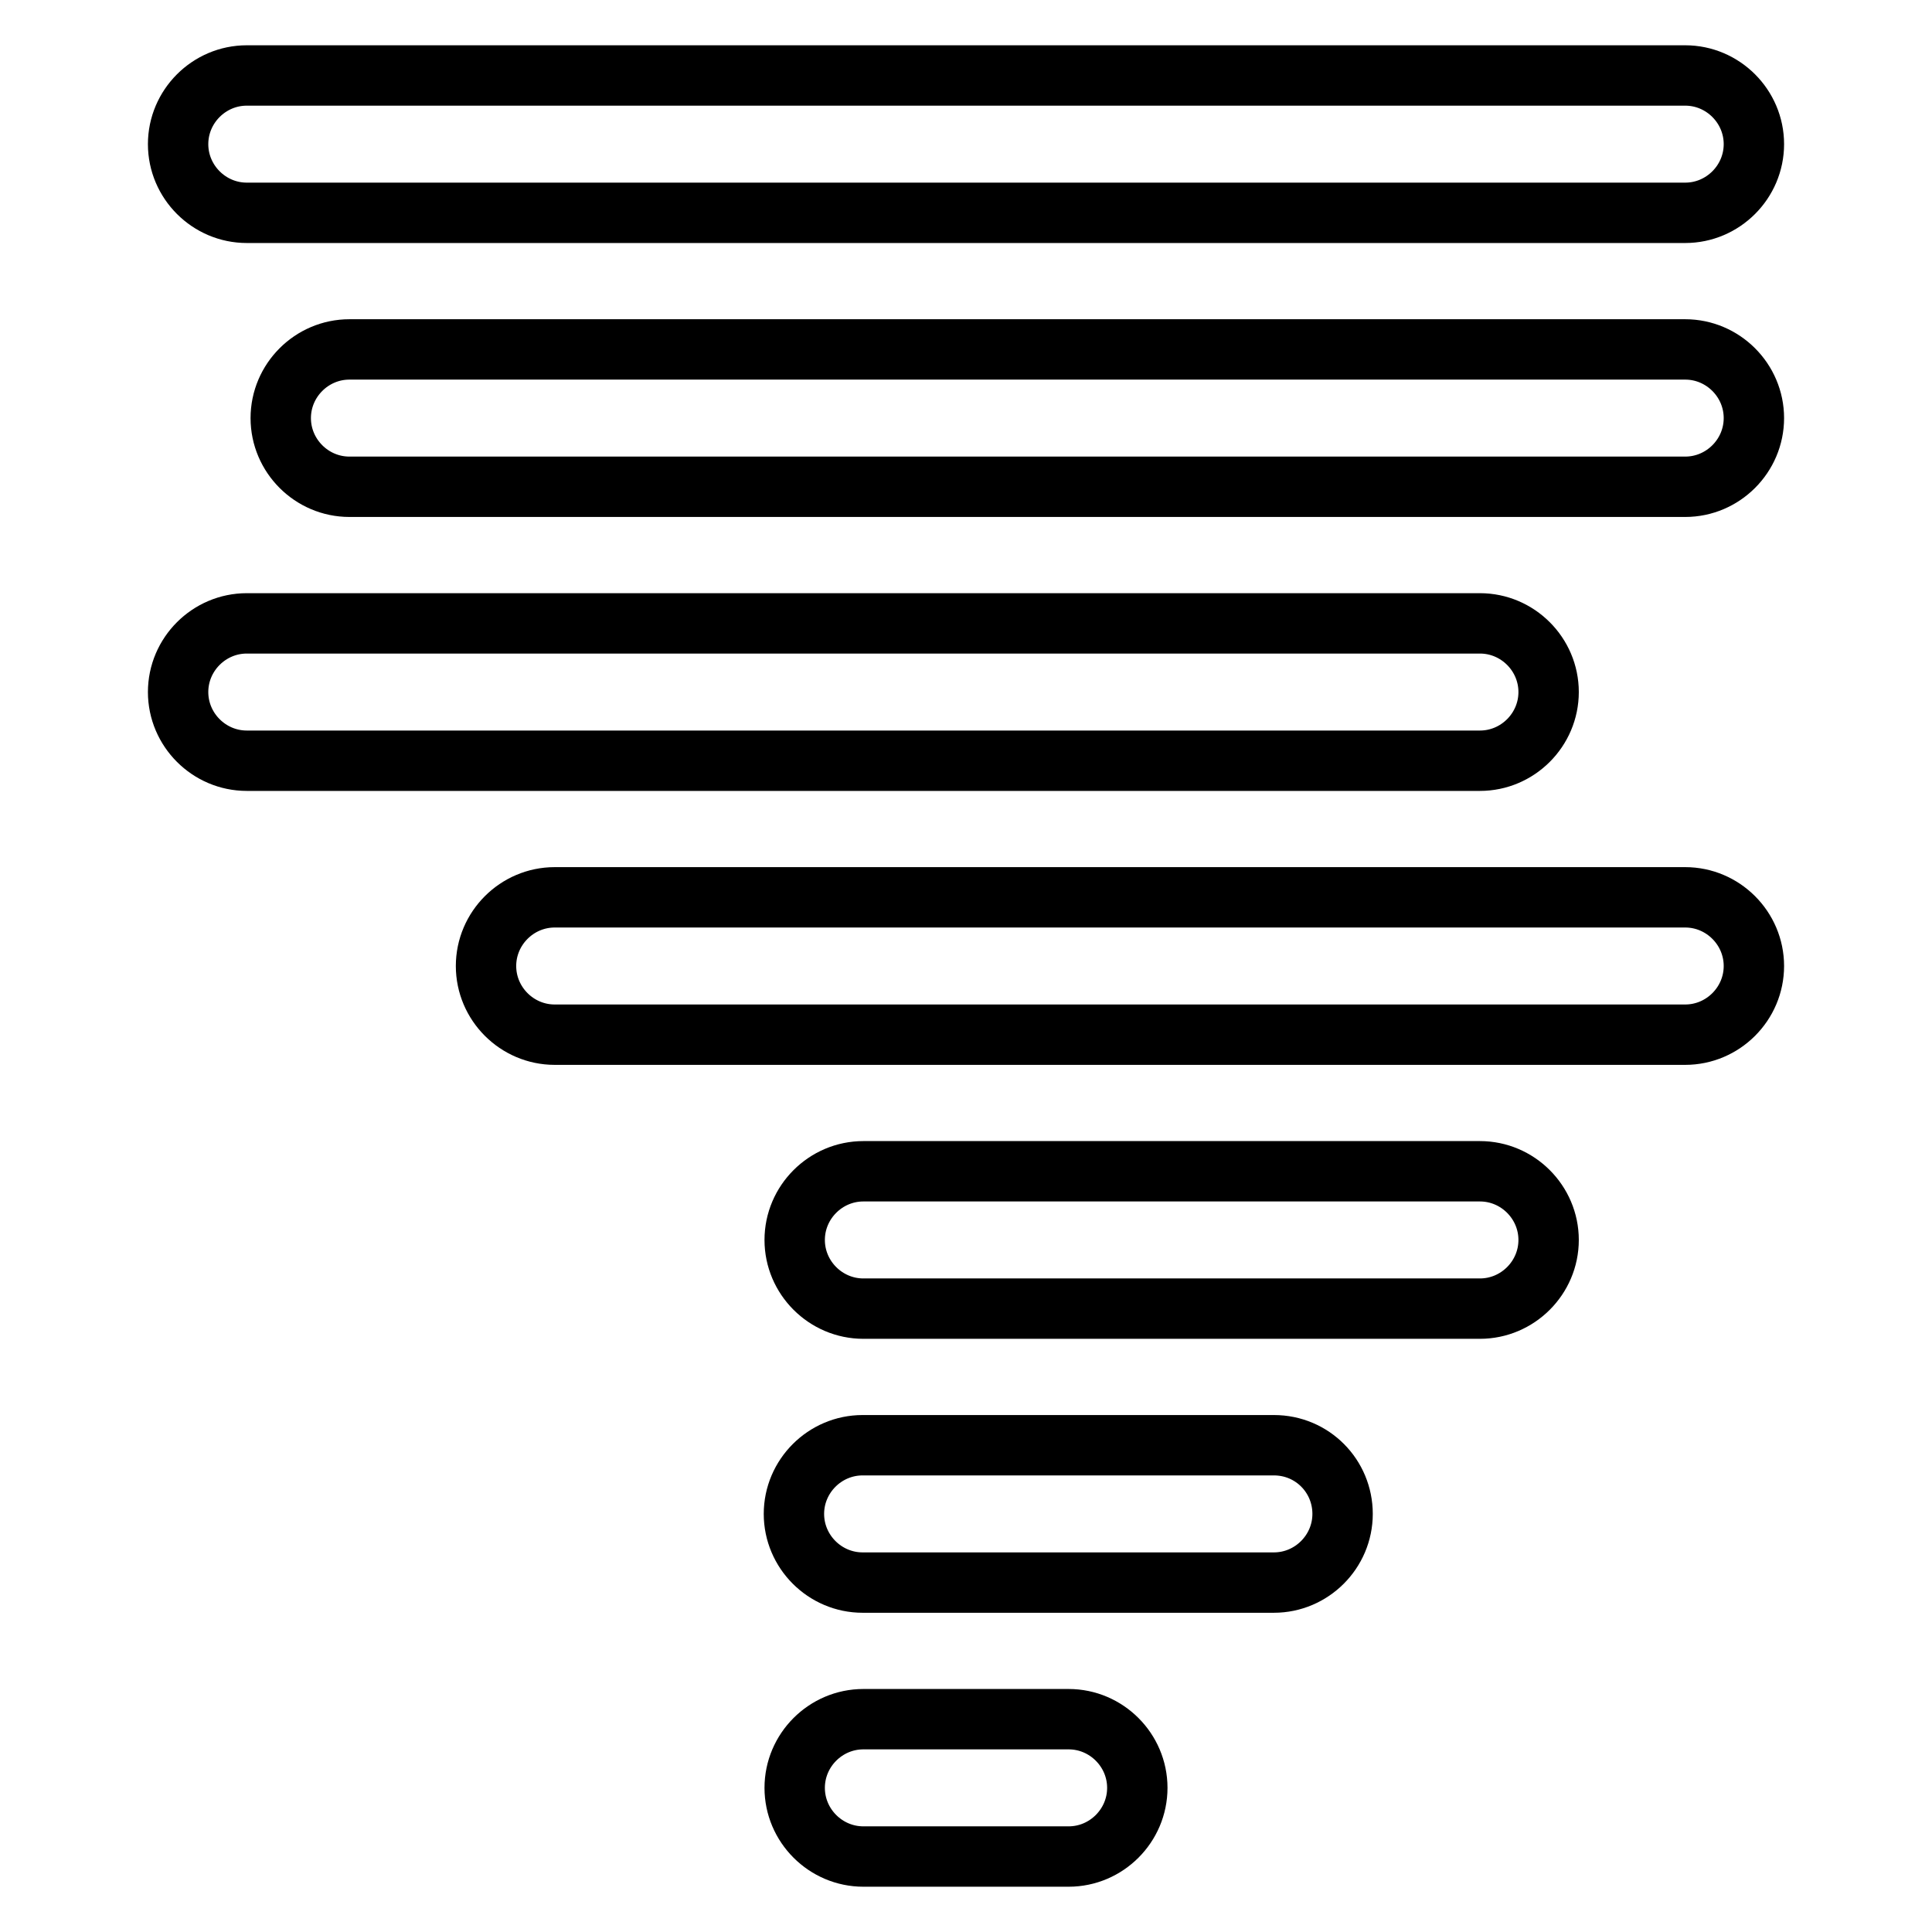
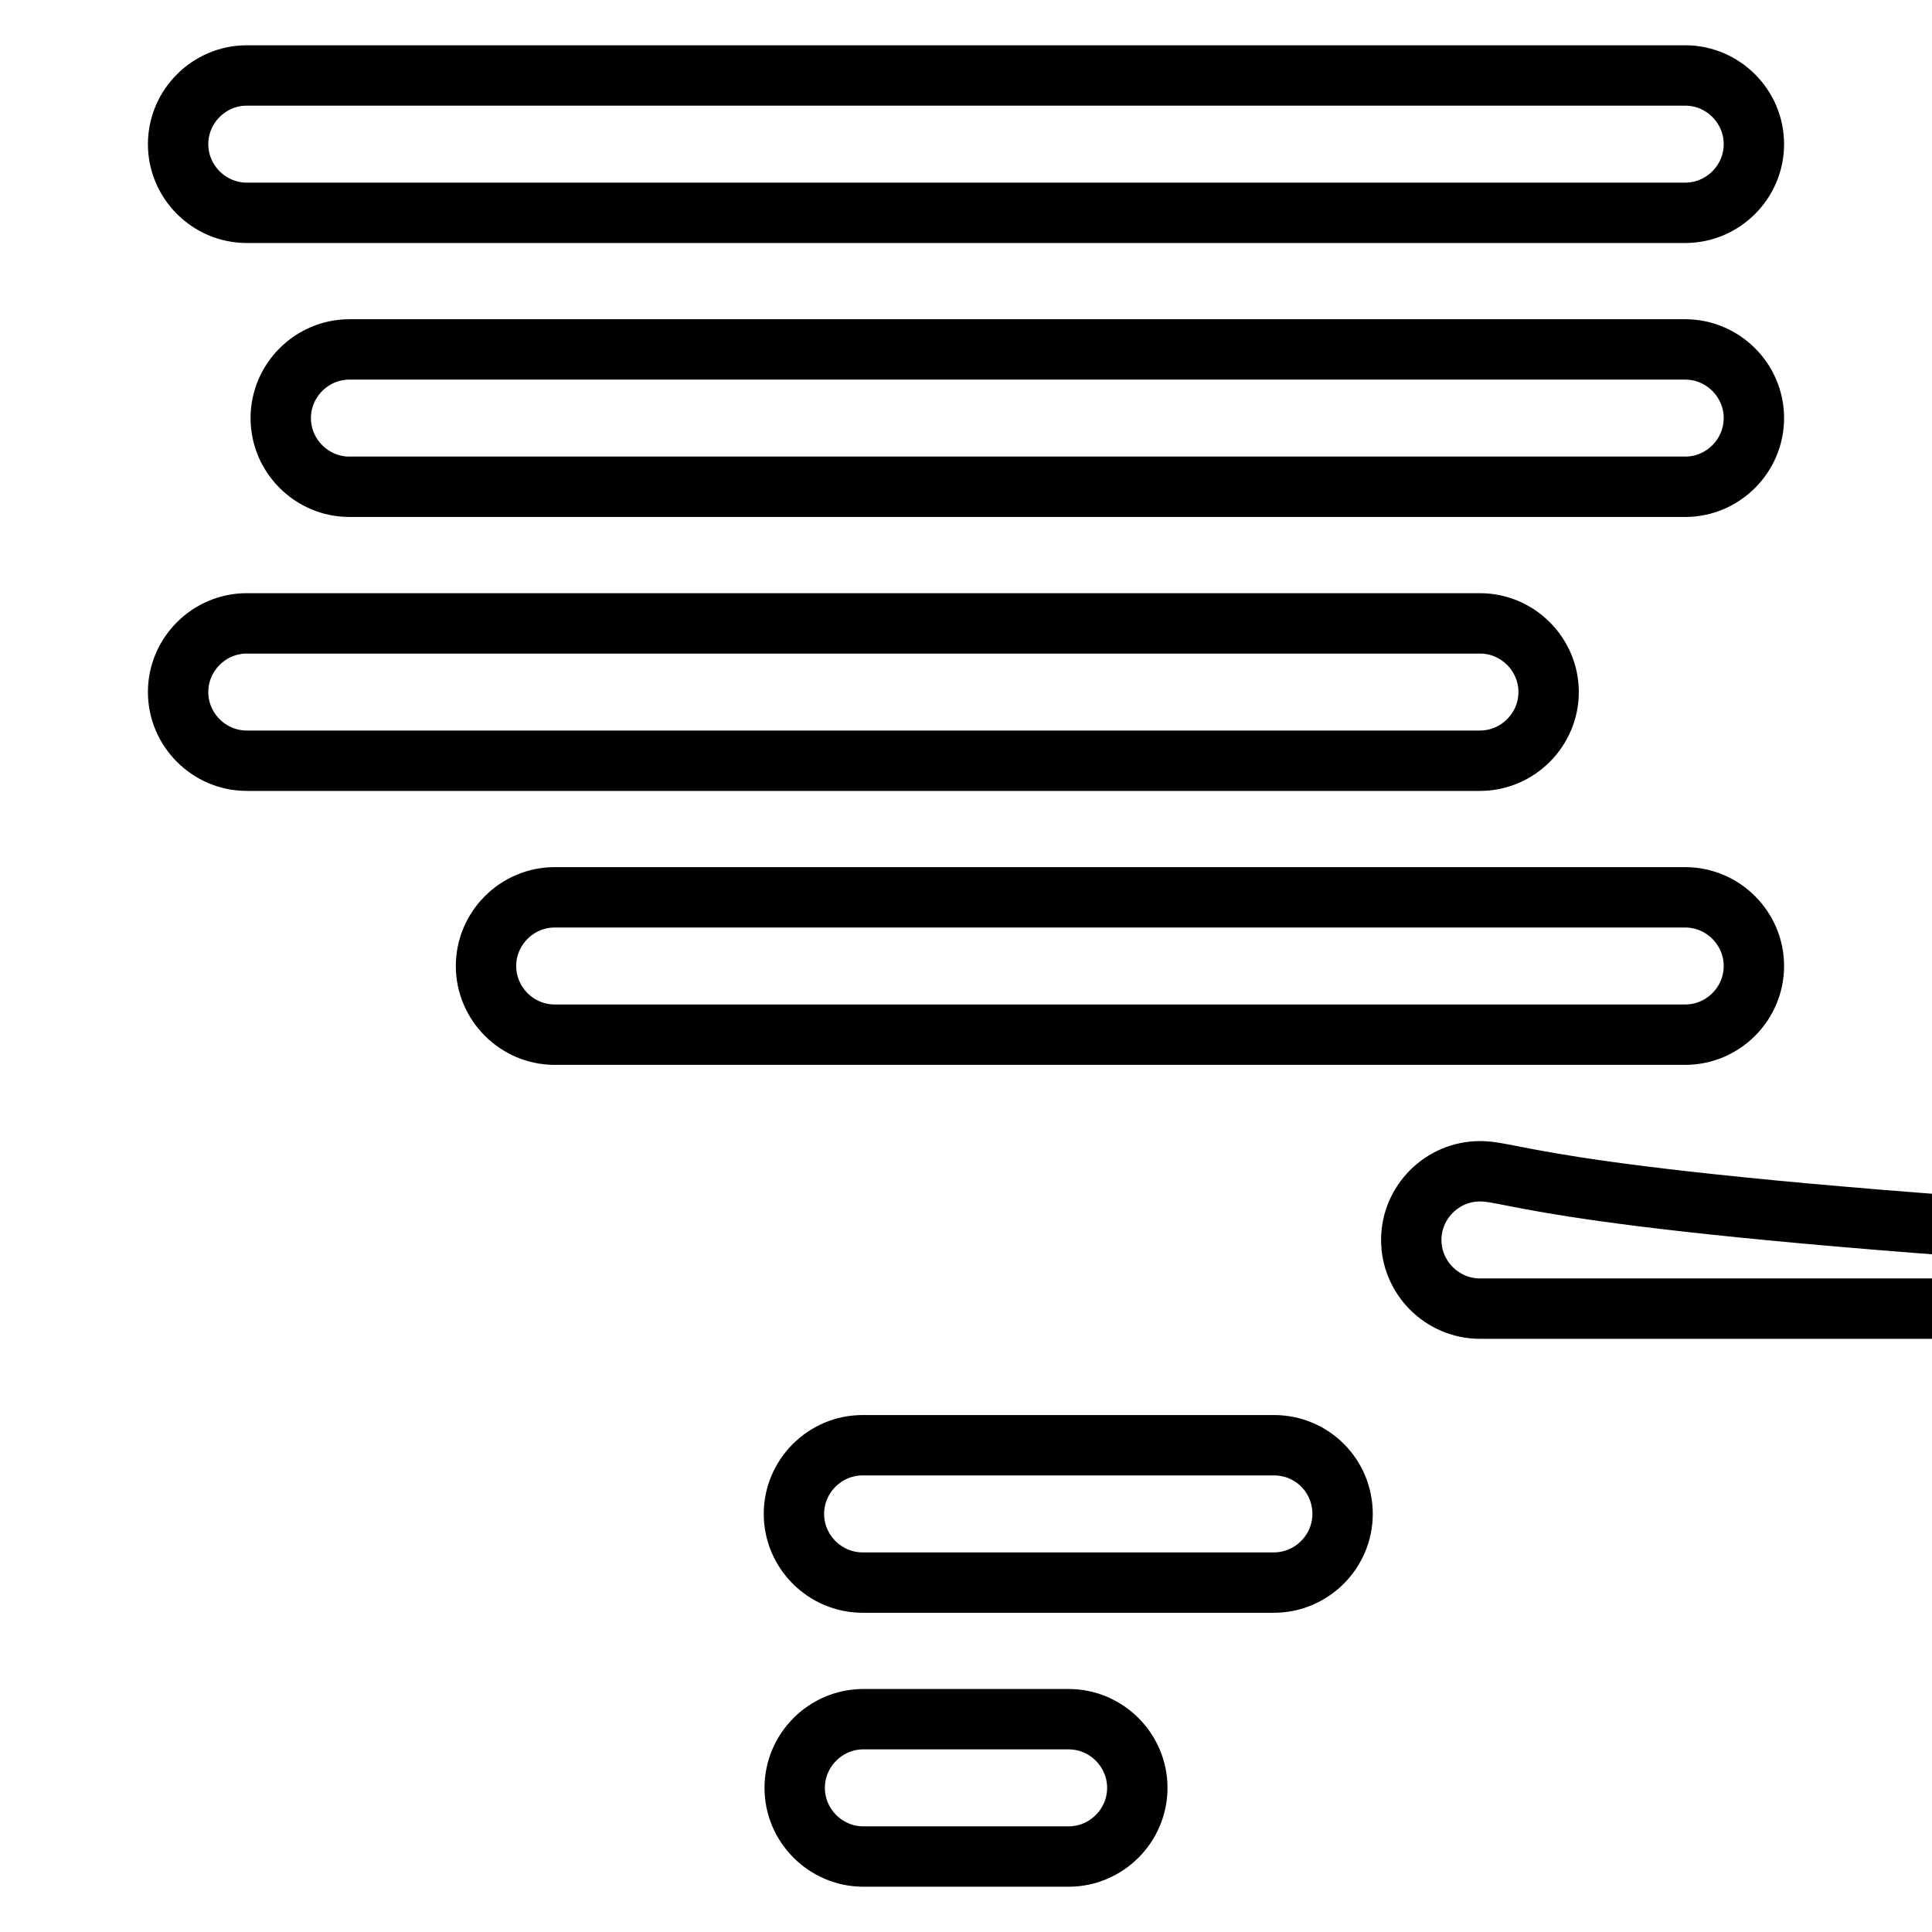
<svg xmlns="http://www.w3.org/2000/svg" version="1.1" x="0px" y="0px" viewBox="0 0 256 256" enable-background="new 0 0 256 256" xml:space="preserve">
  <g>
-     <path stroke-width="8" fill-opacity="0" stroke="#000000" d="M32.7,28.2h190.6c5,0,9.1-4.1,9.1-9.1c0-5-4.1-9.1-9.1-9.1H32.7c-5,0-9.1,4.1-9.1,9.1 C23.6,24.1,27.7,28.2,32.7,28.2z M223.3,46.3h-177c-5,0-9.1,4.1-9.1,9.1s4.1,9.1,9.1,9.1h177c5,0,9.1-4.1,9.1-9.1 S228.3,46.3,223.3,46.3z M205.2,91.7c0-5-4.1-9.1-9.1-9.1H32.7c-5,0-9.1,4.1-9.1,9.1c0,5,4.1,9.1,9.1,9.1h163.4 C201.1,100.8,205.2,96.7,205.2,91.7z M223.3,118.9H73.5c-5,0-9.1,4.1-9.1,9.1c0,5,4.1,9.1,9.1,9.1h149.8c5,0,9.1-4.1,9.1-9.1 C232.4,123,228.3,118.9,223.3,118.9z M196.1,155.2h-81.7c-5,0-9.1,4.1-9.1,9.1c0,5,4.1,9.1,9.1,9.1h81.7c5,0,9.1-4.1,9.1-9.1 C205.2,159.3,201.1,155.2,196.1,155.2z M168.8,191.5h-54.5c-5,0-9.1,4.1-9.1,9.1c0,5,4.1,9.1,9.1,9.1h54.5c5,0,9.1-4.1,9.1-9.1 C177.9,195.6,173.9,191.5,168.8,191.5z M141.6,227.8h-27.2c-5,0-9.1,4.1-9.1,9.1c0,5,4.1,9.1,9.1,9.1h27.2c5,0,9.1-4.1,9.1-9.1 C150.7,231.9,146.6,227.8,141.6,227.8z" />
+     <path stroke-width="8" fill-opacity="0" stroke="#000000" d="M32.7,28.2h190.6c5,0,9.1-4.1,9.1-9.1c0-5-4.1-9.1-9.1-9.1H32.7c-5,0-9.1,4.1-9.1,9.1 C23.6,24.1,27.7,28.2,32.7,28.2z M223.3,46.3h-177c-5,0-9.1,4.1-9.1,9.1s4.1,9.1,9.1,9.1h177c5,0,9.1-4.1,9.1-9.1 S228.3,46.3,223.3,46.3z M205.2,91.7c0-5-4.1-9.1-9.1-9.1H32.7c-5,0-9.1,4.1-9.1,9.1c0,5,4.1,9.1,9.1,9.1h163.4 C201.1,100.8,205.2,96.7,205.2,91.7z M223.3,118.9H73.5c-5,0-9.1,4.1-9.1,9.1c0,5,4.1,9.1,9.1,9.1h149.8c5,0,9.1-4.1,9.1-9.1 C232.4,123,228.3,118.9,223.3,118.9z M196.1,155.2c-5,0-9.1,4.1-9.1,9.1c0,5,4.1,9.1,9.1,9.1h81.7c5,0,9.1-4.1,9.1-9.1 C205.2,159.3,201.1,155.2,196.1,155.2z M168.8,191.5h-54.5c-5,0-9.1,4.1-9.1,9.1c0,5,4.1,9.1,9.1,9.1h54.5c5,0,9.1-4.1,9.1-9.1 C177.9,195.6,173.9,191.5,168.8,191.5z M141.6,227.8h-27.2c-5,0-9.1,4.1-9.1,9.1c0,5,4.1,9.1,9.1,9.1h27.2c5,0,9.1-4.1,9.1-9.1 C150.7,231.9,146.6,227.8,141.6,227.8z" />
  </g>
</svg>